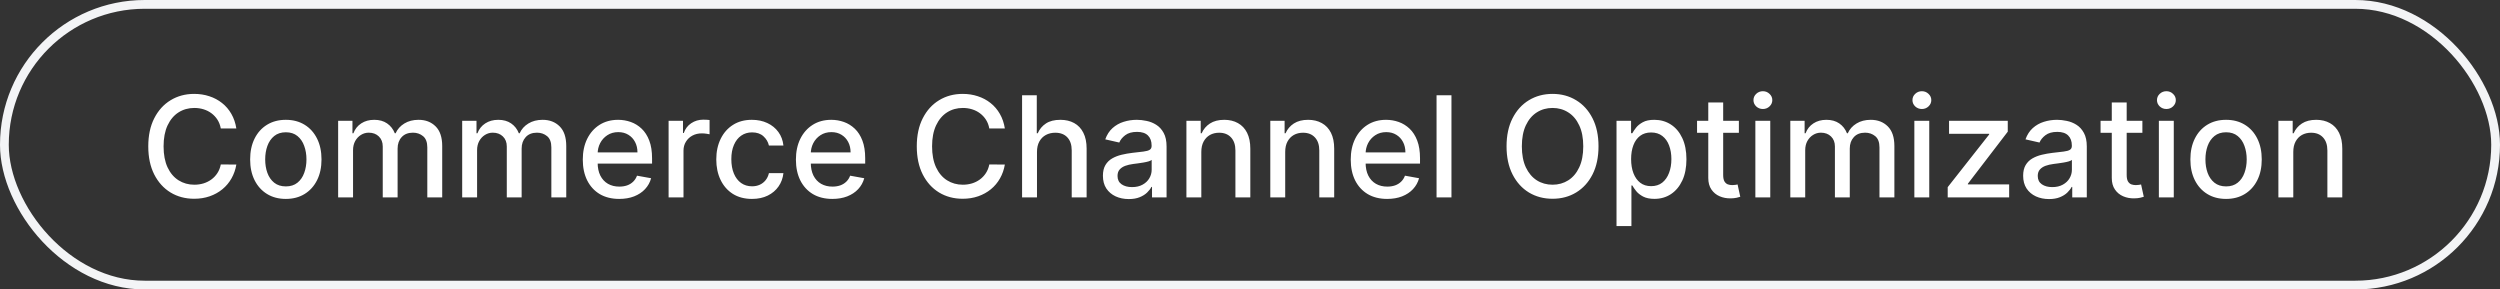
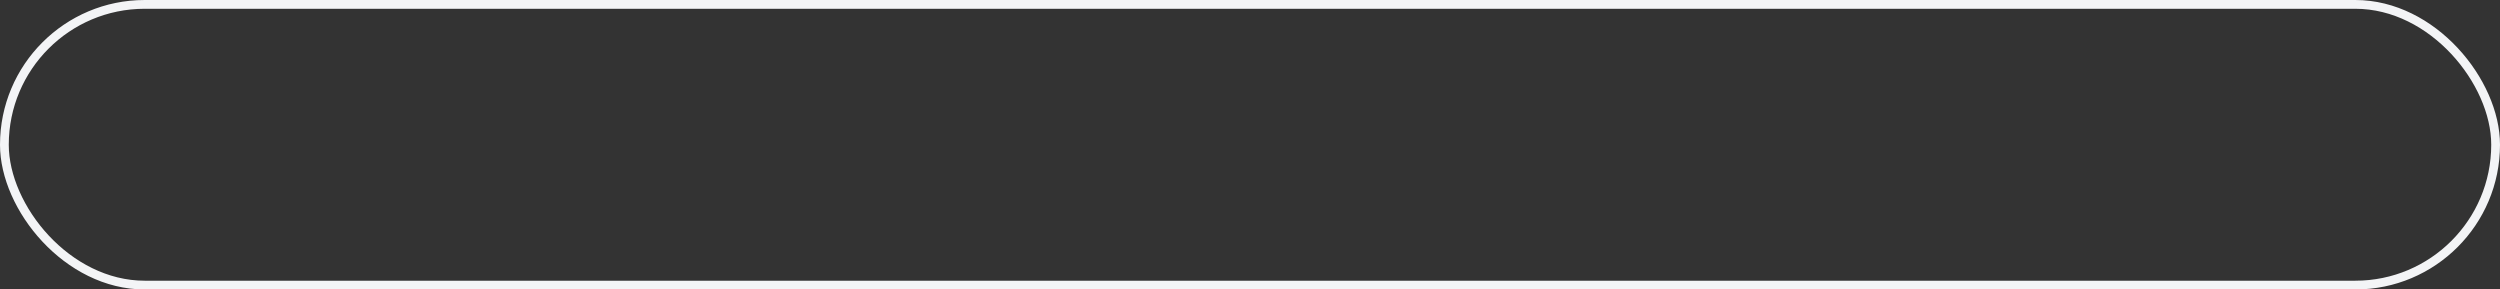
<svg xmlns="http://www.w3.org/2000/svg" width="285" height="33" viewBox="0 0 285 33" fill="none">
  <rect x="0" y="0" width="285" height="33" fill="#333333" stroke="none" />
  <rect x="0.5" y="0.5" width="284" height="32" rx="16" stroke="#F3F4F6" />
-   <path d="M26.943 14.648H25.171C25.102 14.269 24.975 13.936 24.79 13.648C24.604 13.36 24.377 13.116 24.108 12.915C23.839 12.714 23.538 12.562 23.204 12.46C22.875 12.358 22.525 12.307 22.153 12.307C21.483 12.307 20.883 12.475 20.352 12.812C19.826 13.15 19.409 13.644 19.102 14.296C18.799 14.947 18.648 15.742 18.648 16.682C18.648 17.629 18.799 18.428 19.102 19.079C19.409 19.731 19.828 20.224 20.358 20.557C20.888 20.89 21.485 21.057 22.148 21.057C22.515 21.057 22.864 21.008 23.193 20.909C23.526 20.807 23.828 20.657 24.097 20.46C24.366 20.263 24.593 20.023 24.778 19.739C24.968 19.451 25.099 19.121 25.171 18.75L26.943 18.756C26.849 19.328 26.665 19.854 26.392 20.335C26.123 20.812 25.776 21.225 25.352 21.574C24.932 21.919 24.451 22.186 23.909 22.375C23.367 22.564 22.776 22.659 22.136 22.659C21.129 22.659 20.231 22.421 19.443 21.943C18.655 21.462 18.034 20.775 17.579 19.881C17.129 18.987 16.903 17.921 16.903 16.682C16.903 15.439 17.131 14.373 17.585 13.483C18.04 12.589 18.661 11.903 19.449 11.426C20.237 10.945 21.133 10.704 22.136 10.704C22.754 10.704 23.329 10.794 23.864 10.972C24.401 11.146 24.884 11.403 25.312 11.744C25.741 12.081 26.095 12.494 26.375 12.983C26.655 13.468 26.845 14.023 26.943 14.648ZM32.584 22.676C31.766 22.676 31.052 22.489 30.442 22.114C29.832 21.739 29.358 21.214 29.021 20.54C28.684 19.866 28.516 19.078 28.516 18.176C28.516 17.271 28.684 16.479 29.021 15.801C29.358 15.123 29.832 14.597 30.442 14.222C31.052 13.847 31.766 13.659 32.584 13.659C33.402 13.659 34.116 13.847 34.726 14.222C35.336 14.597 35.809 15.123 36.146 15.801C36.483 16.479 36.652 17.271 36.652 18.176C36.652 19.078 36.483 19.866 36.146 20.54C35.809 21.214 35.336 21.739 34.726 22.114C34.116 22.489 33.402 22.676 32.584 22.676ZM32.59 21.25C33.12 21.25 33.559 21.11 33.908 20.829C34.256 20.549 34.514 20.176 34.68 19.71C34.851 19.244 34.936 18.731 34.936 18.171C34.936 17.614 34.851 17.102 34.68 16.636C34.514 16.167 34.256 15.79 33.908 15.506C33.559 15.222 33.12 15.079 32.59 15.079C32.055 15.079 31.612 15.222 31.26 15.506C30.912 15.79 30.652 16.167 30.482 16.636C30.315 17.102 30.232 17.614 30.232 18.171C30.232 18.731 30.315 19.244 30.482 19.71C30.652 20.176 30.912 20.549 31.26 20.829C31.612 21.11 32.055 21.25 32.59 21.25ZM38.548 22.5V13.773H40.179V15.193H40.287C40.469 14.712 40.766 14.337 41.179 14.068C41.592 13.796 42.086 13.659 42.662 13.659C43.245 13.659 43.734 13.796 44.128 14.068C44.526 14.341 44.819 14.716 45.008 15.193H45.099C45.308 14.727 45.639 14.356 46.094 14.079C46.548 13.799 47.09 13.659 47.719 13.659C48.51 13.659 49.156 13.907 49.656 14.403C50.16 14.9 50.412 15.648 50.412 16.648V22.5H48.713V16.807C48.713 16.216 48.552 15.788 48.23 15.523C47.908 15.258 47.524 15.125 47.077 15.125C46.524 15.125 46.094 15.296 45.787 15.636C45.48 15.973 45.327 16.407 45.327 16.938V22.5H43.633V16.699C43.633 16.225 43.486 15.845 43.19 15.557C42.895 15.269 42.51 15.125 42.037 15.125C41.715 15.125 41.418 15.21 41.145 15.381C40.876 15.547 40.658 15.78 40.492 16.079C40.329 16.379 40.247 16.725 40.247 17.119V22.5H38.548ZM52.689 22.5V13.773H54.32V15.193H54.428C54.609 14.712 54.907 14.337 55.32 14.068C55.733 13.796 56.227 13.659 56.803 13.659C57.386 13.659 57.874 13.796 58.269 14.068C58.666 14.341 58.96 14.716 59.149 15.193H59.24C59.448 14.727 59.78 14.356 60.234 14.079C60.689 13.799 61.231 13.659 61.859 13.659C62.651 13.659 63.297 13.907 63.797 14.403C64.301 14.9 64.553 15.648 64.553 16.648V22.5H62.854V16.807C62.854 16.216 62.693 15.788 62.371 15.523C62.049 15.258 61.664 15.125 61.217 15.125C60.664 15.125 60.234 15.296 59.928 15.636C59.621 15.973 59.467 16.407 59.467 16.938V22.5H57.774V16.699C57.774 16.225 57.626 15.845 57.331 15.557C57.035 15.269 56.651 15.125 56.178 15.125C55.856 15.125 55.558 15.21 55.285 15.381C55.017 15.547 54.799 15.78 54.632 16.079C54.469 16.379 54.388 16.725 54.388 17.119V22.5H52.689ZM70.591 22.676C69.731 22.676 68.99 22.492 68.369 22.125C67.752 21.754 67.275 21.233 66.938 20.562C66.604 19.888 66.438 19.099 66.438 18.193C66.438 17.299 66.604 16.511 66.938 15.829C67.275 15.148 67.744 14.616 68.347 14.233C68.953 13.85 69.661 13.659 70.472 13.659C70.964 13.659 71.441 13.741 71.903 13.903C72.365 14.066 72.78 14.322 73.148 14.671C73.515 15.019 73.805 15.472 74.017 16.028C74.229 16.581 74.335 17.254 74.335 18.046V18.648H67.398V17.375H72.671C72.671 16.928 72.579 16.532 72.398 16.188C72.216 15.839 71.96 15.564 71.631 15.364C71.305 15.163 70.922 15.062 70.483 15.062C70.006 15.062 69.589 15.18 69.233 15.415C68.881 15.646 68.608 15.949 68.415 16.324C68.225 16.695 68.131 17.099 68.131 17.534V18.528C68.131 19.112 68.233 19.608 68.438 20.017C68.646 20.426 68.936 20.739 69.307 20.954C69.678 21.167 70.112 21.273 70.608 21.273C70.93 21.273 71.224 21.227 71.489 21.136C71.754 21.042 71.983 20.901 72.176 20.716C72.369 20.53 72.517 20.301 72.619 20.028L74.227 20.318C74.099 20.792 73.867 21.206 73.534 21.562C73.204 21.915 72.79 22.189 72.29 22.386C71.794 22.579 71.227 22.676 70.591 22.676ZM76.22 22.5V13.773H77.862V15.159H77.953C78.112 14.689 78.392 14.32 78.794 14.051C79.199 13.778 79.658 13.642 80.169 13.642C80.275 13.642 80.4 13.646 80.544 13.653C80.692 13.661 80.807 13.671 80.891 13.682V15.307C80.822 15.288 80.701 15.267 80.527 15.244C80.353 15.218 80.178 15.204 80.004 15.204C79.603 15.204 79.245 15.29 78.93 15.46C78.62 15.627 78.374 15.86 78.192 16.159C78.01 16.454 77.919 16.792 77.919 17.171V22.5H76.22ZM85.724 22.676C84.88 22.676 84.153 22.485 83.543 22.102C82.937 21.716 82.471 21.184 82.145 20.506C81.819 19.828 81.656 19.051 81.656 18.176C81.656 17.29 81.823 16.508 82.156 15.829C82.49 15.148 82.959 14.616 83.565 14.233C84.171 13.85 84.885 13.659 85.707 13.659C86.37 13.659 86.961 13.782 87.48 14.028C87.999 14.271 88.418 14.612 88.736 15.051C89.058 15.491 89.249 16.004 89.31 16.591H87.656C87.565 16.182 87.357 15.829 87.031 15.534C86.709 15.239 86.278 15.091 85.736 15.091C85.262 15.091 84.847 15.216 84.492 15.466C84.139 15.712 83.865 16.064 83.668 16.523C83.471 16.977 83.372 17.515 83.372 18.136C83.372 18.773 83.469 19.322 83.662 19.784C83.855 20.246 84.128 20.604 84.48 20.858C84.836 21.112 85.255 21.239 85.736 21.239C86.058 21.239 86.349 21.18 86.611 21.062C86.876 20.941 87.097 20.769 87.276 20.546C87.457 20.322 87.584 20.053 87.656 19.739H89.31C89.249 20.303 89.065 20.807 88.758 21.25C88.452 21.693 88.041 22.042 87.526 22.296C87.014 22.549 86.414 22.676 85.724 22.676ZM94.888 22.676C94.028 22.676 93.287 22.492 92.666 22.125C92.049 21.754 91.572 21.233 91.234 20.562C90.901 19.888 90.734 19.099 90.734 18.193C90.734 17.299 90.901 16.511 91.234 15.829C91.572 15.148 92.041 14.616 92.644 14.233C93.249 13.85 93.958 13.659 94.769 13.659C95.261 13.659 95.738 13.741 96.2 13.903C96.662 14.066 97.077 14.322 97.445 14.671C97.812 15.019 98.102 15.472 98.314 16.028C98.526 16.581 98.632 17.254 98.632 18.046V18.648H91.695V17.375H96.967C96.967 16.928 96.876 16.532 96.695 16.188C96.513 15.839 96.257 15.564 95.928 15.364C95.602 15.163 95.219 15.062 94.78 15.062C94.303 15.062 93.886 15.18 93.53 15.415C93.178 15.646 92.905 15.949 92.712 16.324C92.522 16.695 92.428 17.099 92.428 17.534V18.528C92.428 19.112 92.53 19.608 92.734 20.017C92.943 20.426 93.233 20.739 93.604 20.954C93.975 21.167 94.409 21.273 94.905 21.273C95.227 21.273 95.52 21.227 95.785 21.136C96.051 21.042 96.28 20.901 96.473 20.716C96.666 20.53 96.814 20.301 96.916 20.028L98.524 20.318C98.395 20.792 98.164 21.206 97.831 21.562C97.501 21.915 97.087 22.189 96.587 22.386C96.09 22.579 95.524 22.676 94.888 22.676ZM114.553 14.648H112.78C112.712 14.269 112.585 13.936 112.399 13.648C112.214 13.36 111.986 13.116 111.717 12.915C111.448 12.714 111.147 12.562 110.814 12.46C110.484 12.358 110.134 12.307 109.763 12.307C109.092 12.307 108.492 12.475 107.962 12.812C107.435 13.15 107.018 13.644 106.712 14.296C106.409 14.947 106.257 15.742 106.257 16.682C106.257 17.629 106.409 18.428 106.712 19.079C107.018 19.731 107.437 20.224 107.967 20.557C108.498 20.89 109.094 21.057 109.757 21.057C110.125 21.057 110.473 21.008 110.803 20.909C111.136 20.807 111.437 20.657 111.706 20.46C111.975 20.263 112.202 20.023 112.388 19.739C112.577 19.451 112.708 19.121 112.78 18.75L114.553 18.756C114.458 19.328 114.274 19.854 114.001 20.335C113.732 20.812 113.386 21.225 112.962 21.574C112.541 21.919 112.06 22.186 111.518 22.375C110.977 22.564 110.386 22.659 109.746 22.659C108.738 22.659 107.84 22.421 107.053 21.943C106.265 21.462 105.643 20.775 105.189 19.881C104.738 18.987 104.513 17.921 104.513 16.682C104.513 15.439 104.74 14.373 105.195 13.483C105.649 12.589 106.27 11.903 107.058 11.426C107.846 10.945 108.742 10.704 109.746 10.704C110.363 10.704 110.939 10.794 111.473 10.972C112.011 11.146 112.494 11.403 112.922 11.744C113.35 12.081 113.704 12.494 113.984 12.983C114.265 13.468 114.454 14.023 114.553 14.648ZM118.216 17.318V22.5H116.517V10.864H118.193V15.193H118.301C118.506 14.723 118.818 14.35 119.239 14.074C119.659 13.797 120.208 13.659 120.886 13.659C121.485 13.659 122.008 13.782 122.455 14.028C122.905 14.275 123.254 14.642 123.5 15.131C123.75 15.616 123.875 16.222 123.875 16.949V22.5H122.176V17.153C122.176 16.513 122.011 16.017 121.682 15.665C121.352 15.309 120.894 15.131 120.307 15.131C119.905 15.131 119.545 15.216 119.227 15.386C118.913 15.557 118.665 15.807 118.483 16.136C118.305 16.462 118.216 16.856 118.216 17.318ZM128.682 22.693C128.129 22.693 127.629 22.591 127.182 22.386C126.735 22.178 126.381 21.877 126.119 21.483C125.862 21.089 125.733 20.606 125.733 20.034C125.733 19.542 125.828 19.136 126.017 18.818C126.206 18.5 126.462 18.248 126.784 18.062C127.106 17.877 127.466 17.737 127.864 17.642C128.261 17.547 128.667 17.475 129.08 17.426C129.602 17.366 130.027 17.316 130.352 17.278C130.678 17.237 130.915 17.171 131.062 17.079C131.21 16.989 131.284 16.841 131.284 16.636V16.597C131.284 16.1 131.144 15.716 130.864 15.443C130.587 15.171 130.174 15.034 129.625 15.034C129.053 15.034 128.602 15.161 128.273 15.415C127.947 15.665 127.722 15.943 127.597 16.25L126 15.886C126.189 15.356 126.466 14.928 126.83 14.602C127.197 14.273 127.619 14.034 128.097 13.886C128.574 13.735 129.076 13.659 129.602 13.659C129.951 13.659 130.32 13.701 130.71 13.784C131.104 13.864 131.472 14.011 131.812 14.227C132.157 14.443 132.439 14.752 132.659 15.153C132.879 15.551 132.989 16.068 132.989 16.704V22.5H131.33V21.307H131.261C131.152 21.526 130.987 21.742 130.767 21.954C130.547 22.167 130.265 22.343 129.92 22.483C129.576 22.623 129.163 22.693 128.682 22.693ZM129.051 21.329C129.521 21.329 129.922 21.237 130.256 21.051C130.593 20.866 130.848 20.623 131.023 20.324C131.201 20.021 131.29 19.697 131.29 19.352V18.227C131.229 18.288 131.112 18.345 130.938 18.398C130.767 18.447 130.572 18.491 130.352 18.528C130.133 18.562 129.919 18.595 129.71 18.625C129.502 18.651 129.328 18.674 129.188 18.693C128.858 18.735 128.557 18.805 128.284 18.903C128.015 19.002 127.799 19.144 127.636 19.329C127.477 19.511 127.398 19.754 127.398 20.057C127.398 20.477 127.553 20.796 127.864 21.011C128.174 21.224 128.57 21.329 129.051 21.329ZM136.95 17.318V22.5H135.251V13.773H136.882V15.193H136.99C137.191 14.731 137.505 14.36 137.933 14.079C138.365 13.799 138.909 13.659 139.564 13.659C140.159 13.659 140.679 13.784 141.126 14.034C141.573 14.28 141.92 14.648 142.166 15.136C142.412 15.625 142.536 16.229 142.536 16.949V22.5H140.837V17.153C140.837 16.521 140.672 16.026 140.342 15.671C140.013 15.311 139.56 15.131 138.984 15.131C138.59 15.131 138.24 15.216 137.933 15.386C137.63 15.557 137.39 15.807 137.212 16.136C137.037 16.462 136.95 16.856 136.95 17.318ZM146.513 17.318V22.5H144.814V13.773H146.445V15.193H146.553C146.753 14.731 147.068 14.36 147.496 14.079C147.928 13.799 148.471 13.659 149.126 13.659C149.721 13.659 150.242 13.784 150.689 14.034C151.136 14.28 151.482 14.648 151.729 15.136C151.975 15.625 152.098 16.229 152.098 16.949V22.5H150.399V17.153C150.399 16.521 150.234 16.026 149.905 15.671C149.575 15.311 149.123 15.131 148.547 15.131C148.153 15.131 147.803 15.216 147.496 15.386C147.193 15.557 146.952 15.807 146.774 16.136C146.6 16.462 146.513 16.856 146.513 17.318ZM158.138 22.676C157.278 22.676 156.537 22.492 155.916 22.125C155.299 21.754 154.821 21.233 154.484 20.562C154.151 19.888 153.984 19.099 153.984 18.193C153.984 17.299 154.151 16.511 154.484 15.829C154.821 15.148 155.291 14.616 155.893 14.233C156.5 13.85 157.208 13.659 158.018 13.659C158.511 13.659 158.988 13.741 159.45 13.903C159.912 14.066 160.327 14.322 160.695 14.671C161.062 15.019 161.352 15.472 161.564 16.028C161.776 16.581 161.882 17.254 161.882 18.046V18.648H154.945V17.375H160.217C160.217 16.928 160.126 16.532 159.945 16.188C159.763 15.839 159.507 15.564 159.178 15.364C158.852 15.163 158.469 15.062 158.03 15.062C157.553 15.062 157.136 15.18 156.78 15.415C156.428 15.646 156.155 15.949 155.962 16.324C155.772 16.695 155.678 17.099 155.678 17.534V18.528C155.678 19.112 155.78 19.608 155.984 20.017C156.193 20.426 156.482 20.739 156.854 20.954C157.225 21.167 157.659 21.273 158.155 21.273C158.477 21.273 158.77 21.227 159.036 21.136C159.301 21.042 159.53 20.901 159.723 20.716C159.916 20.53 160.064 20.301 160.166 20.028L161.774 20.318C161.645 20.792 161.414 21.206 161.081 21.562C160.751 21.915 160.337 22.189 159.837 22.386C159.34 22.579 158.774 22.676 158.138 22.676ZM165.466 10.864V22.5H163.767V10.864H165.466ZM182.23 16.682C182.23 17.924 182.003 18.992 181.548 19.886C181.094 20.776 180.471 21.462 179.679 21.943C178.891 22.421 177.995 22.659 176.991 22.659C175.984 22.659 175.084 22.421 174.293 21.943C173.505 21.462 172.884 20.775 172.429 19.881C171.974 18.987 171.747 17.921 171.747 16.682C171.747 15.439 171.974 14.373 172.429 13.483C172.884 12.589 173.505 11.903 174.293 11.426C175.084 10.945 175.984 10.704 176.991 10.704C177.995 10.704 178.891 10.945 179.679 11.426C180.471 11.903 181.094 12.589 181.548 13.483C182.003 14.373 182.23 15.439 182.23 16.682ZM180.491 16.682C180.491 15.735 180.338 14.938 180.031 14.29C179.728 13.638 179.312 13.146 178.781 12.812C178.255 12.475 177.658 12.307 176.991 12.307C176.321 12.307 175.723 12.475 175.196 12.812C174.67 13.146 174.253 13.638 173.946 14.29C173.643 14.938 173.491 15.735 173.491 16.682C173.491 17.629 173.643 18.428 173.946 19.079C174.253 19.727 174.67 20.22 175.196 20.557C175.723 20.89 176.321 21.057 176.991 21.057C177.658 21.057 178.255 20.89 178.781 20.557C179.312 20.22 179.728 19.727 180.031 19.079C180.338 18.428 180.491 17.629 180.491 16.682ZM184.283 25.773V13.773H185.942V15.188H186.084C186.182 15.006 186.324 14.796 186.51 14.557C186.696 14.318 186.953 14.11 187.283 13.932C187.612 13.75 188.048 13.659 188.589 13.659C189.294 13.659 189.923 13.837 190.476 14.193C191.029 14.549 191.463 15.062 191.777 15.733C192.095 16.403 192.254 17.21 192.254 18.153C192.254 19.097 192.097 19.905 191.783 20.579C191.468 21.25 191.036 21.767 190.487 22.131C189.938 22.491 189.311 22.671 188.607 22.671C188.076 22.671 187.643 22.581 187.305 22.403C186.972 22.225 186.711 22.017 186.521 21.778C186.332 21.54 186.186 21.328 186.084 21.142H185.982V25.773H184.283ZM185.947 18.136C185.947 18.75 186.036 19.288 186.214 19.75C186.393 20.212 186.65 20.574 186.987 20.835C187.324 21.093 187.737 21.222 188.226 21.222C188.733 21.222 189.158 21.087 189.499 20.818C189.839 20.546 190.097 20.176 190.271 19.71C190.449 19.244 190.538 18.72 190.538 18.136C190.538 17.561 190.451 17.044 190.277 16.585C190.107 16.127 189.849 15.765 189.504 15.5C189.163 15.235 188.737 15.102 188.226 15.102C187.733 15.102 187.317 15.229 186.976 15.483C186.639 15.737 186.383 16.091 186.209 16.546C186.035 17 185.947 17.53 185.947 18.136ZM198.232 13.773V15.136H193.464V13.773H198.232ZM194.743 11.682H196.442V19.938C196.442 20.267 196.491 20.515 196.589 20.682C196.688 20.845 196.815 20.956 196.97 21.017C197.129 21.074 197.302 21.102 197.487 21.102C197.624 21.102 197.743 21.093 197.845 21.074C197.947 21.055 198.027 21.04 198.084 21.028L198.391 22.432C198.292 22.47 198.152 22.508 197.97 22.546C197.788 22.587 197.561 22.61 197.288 22.614C196.841 22.621 196.425 22.542 196.038 22.375C195.652 22.208 195.339 21.951 195.101 21.602C194.862 21.254 194.743 20.816 194.743 20.29V11.682ZM200.111 22.5V13.773H201.81V22.5H200.111ZM200.969 12.426C200.673 12.426 200.42 12.328 200.207 12.131C199.999 11.93 199.895 11.691 199.895 11.415C199.895 11.134 199.999 10.896 200.207 10.699C200.42 10.498 200.673 10.398 200.969 10.398C201.264 10.398 201.516 10.498 201.724 10.699C201.937 10.896 202.043 11.134 202.043 11.415C202.043 11.691 201.937 11.93 201.724 12.131C201.516 12.328 201.264 12.426 200.969 12.426ZM204.095 22.5V13.773H205.726V15.193H205.834C206.016 14.712 206.313 14.337 206.726 14.068C207.139 13.796 207.633 13.659 208.209 13.659C208.792 13.659 209.281 13.796 209.675 14.068C210.072 14.341 210.366 14.716 210.555 15.193H210.646C210.855 14.727 211.186 14.356 211.641 14.079C212.095 13.799 212.637 13.659 213.266 13.659C214.057 13.659 214.703 13.907 215.203 14.403C215.707 14.9 215.959 15.648 215.959 16.648V22.5H214.26V16.807C214.26 16.216 214.099 15.788 213.777 15.523C213.455 15.258 213.071 15.125 212.624 15.125C212.071 15.125 211.641 15.296 211.334 15.636C211.027 15.973 210.874 16.407 210.874 16.938V22.5H209.18V16.699C209.18 16.225 209.033 15.845 208.737 15.557C208.442 15.269 208.057 15.125 207.584 15.125C207.262 15.125 206.964 15.21 206.692 15.381C206.423 15.547 206.205 15.78 206.038 16.079C205.875 16.379 205.794 16.725 205.794 17.119V22.5H204.095ZM218.236 22.5V13.773H219.935V22.5H218.236ZM219.094 12.426C218.798 12.426 218.545 12.328 218.332 12.131C218.124 11.93 218.02 11.691 218.02 11.415C218.02 11.134 218.124 10.896 218.332 10.699C218.545 10.498 218.798 10.398 219.094 10.398C219.389 10.398 219.641 10.498 219.849 10.699C220.062 10.896 220.168 11.134 220.168 11.415C220.168 11.691 220.062 11.93 219.849 12.131C219.641 12.328 219.389 12.426 219.094 12.426ZM222.038 22.5V21.335L226.766 15.329V15.25H222.192V13.773H228.885V15.011L224.339 20.943V21.023H229.044V22.5H222.038ZM233.588 22.693C233.035 22.693 232.535 22.591 232.088 22.386C231.641 22.178 231.287 21.877 231.026 21.483C230.768 21.089 230.639 20.606 230.639 20.034C230.639 19.542 230.734 19.136 230.923 18.818C231.113 18.5 231.368 18.248 231.69 18.062C232.012 17.877 232.372 17.737 232.77 17.642C233.168 17.547 233.573 17.475 233.986 17.426C234.509 17.366 234.933 17.316 235.259 17.278C235.584 17.237 235.821 17.171 235.969 17.079C236.116 16.989 236.19 16.841 236.19 16.636V16.597C236.19 16.1 236.05 15.716 235.77 15.443C235.493 15.171 235.08 15.034 234.531 15.034C233.959 15.034 233.509 15.161 233.179 15.415C232.853 15.665 232.628 15.943 232.503 16.25L230.906 15.886C231.096 15.356 231.372 14.928 231.736 14.602C232.103 14.273 232.526 14.034 233.003 13.886C233.48 13.735 233.982 13.659 234.509 13.659C234.857 13.659 235.226 13.701 235.616 13.784C236.01 13.864 236.378 14.011 236.719 14.227C237.063 14.443 237.346 14.752 237.565 15.153C237.785 15.551 237.895 16.068 237.895 16.704V22.5H236.236V21.307H236.168C236.058 21.526 235.893 21.742 235.673 21.954C235.454 22.167 235.171 22.343 234.827 22.483C234.482 22.623 234.069 22.693 233.588 22.693ZM233.957 21.329C234.427 21.329 234.829 21.237 235.162 21.051C235.499 20.866 235.755 20.623 235.929 20.324C236.107 20.021 236.196 19.697 236.196 19.352V18.227C236.135 18.288 236.018 18.345 235.844 18.398C235.673 18.447 235.478 18.491 235.259 18.528C235.039 18.562 234.825 18.595 234.616 18.625C234.408 18.651 234.234 18.674 234.094 18.693C233.764 18.735 233.463 18.805 233.19 18.903C232.921 19.002 232.705 19.144 232.543 19.329C232.384 19.511 232.304 19.754 232.304 20.057C232.304 20.477 232.459 20.796 232.77 21.011C233.08 21.224 233.476 21.329 233.957 21.329ZM244.232 13.773V15.136H239.464V13.773H244.232ZM240.743 11.682H242.442V19.938C242.442 20.267 242.491 20.515 242.589 20.682C242.688 20.845 242.815 20.956 242.97 21.017C243.129 21.074 243.302 21.102 243.487 21.102C243.624 21.102 243.743 21.093 243.845 21.074C243.947 21.055 244.027 21.04 244.084 21.028L244.391 22.432C244.292 22.47 244.152 22.508 243.97 22.546C243.788 22.587 243.561 22.61 243.288 22.614C242.841 22.621 242.425 22.542 242.038 22.375C241.652 22.208 241.339 21.951 241.101 21.602C240.862 21.254 240.743 20.816 240.743 20.29V11.682ZM246.111 22.5V13.773H247.81V22.5H246.111ZM246.969 12.426C246.673 12.426 246.42 12.328 246.207 12.131C245.999 11.93 245.895 11.691 245.895 11.415C245.895 11.134 245.999 10.896 246.207 10.699C246.42 10.498 246.673 10.398 246.969 10.398C247.264 10.398 247.516 10.498 247.724 10.699C247.937 10.896 248.043 11.134 248.043 11.415C248.043 11.691 247.937 11.93 247.724 12.131C247.516 12.328 247.264 12.426 246.969 12.426ZM253.771 22.676C252.953 22.676 252.239 22.489 251.629 22.114C251.019 21.739 250.546 21.214 250.209 20.54C249.872 19.866 249.703 19.078 249.703 18.176C249.703 17.271 249.872 16.479 250.209 15.801C250.546 15.123 251.019 14.597 251.629 14.222C252.239 13.847 252.953 13.659 253.771 13.659C254.589 13.659 255.304 13.847 255.913 14.222C256.523 14.597 256.997 15.123 257.334 15.801C257.671 16.479 257.839 17.271 257.839 18.176C257.839 19.078 257.671 19.866 257.334 20.54C256.997 21.214 256.523 21.739 255.913 22.114C255.304 22.489 254.589 22.676 253.771 22.676ZM253.777 21.25C254.307 21.25 254.747 21.11 255.095 20.829C255.444 20.549 255.701 20.176 255.868 19.71C256.038 19.244 256.124 18.731 256.124 18.171C256.124 17.614 256.038 17.102 255.868 16.636C255.701 16.167 255.444 15.79 255.095 15.506C254.747 15.222 254.307 15.079 253.777 15.079C253.243 15.079 252.8 15.222 252.447 15.506C252.099 15.79 251.839 16.167 251.669 16.636C251.502 17.102 251.419 17.614 251.419 18.171C251.419 18.731 251.502 19.244 251.669 19.71C251.839 20.176 252.099 20.549 252.447 20.829C252.8 21.11 253.243 21.25 253.777 21.25ZM261.435 17.318V22.5H259.736V13.773H261.366V15.193H261.474C261.675 14.731 261.99 14.36 262.418 14.079C262.849 13.799 263.393 13.659 264.048 13.659C264.643 13.659 265.164 13.784 265.611 14.034C266.058 14.28 266.404 14.648 266.651 15.136C266.897 15.625 267.02 16.229 267.02 16.949V22.5H265.321V17.153C265.321 16.521 265.156 16.026 264.827 15.671C264.497 15.311 264.045 15.131 263.469 15.131C263.075 15.131 262.724 15.216 262.418 15.386C262.115 15.557 261.874 15.807 261.696 16.136C261.522 16.462 261.435 16.856 261.435 17.318Z" fill="white" />
</svg>